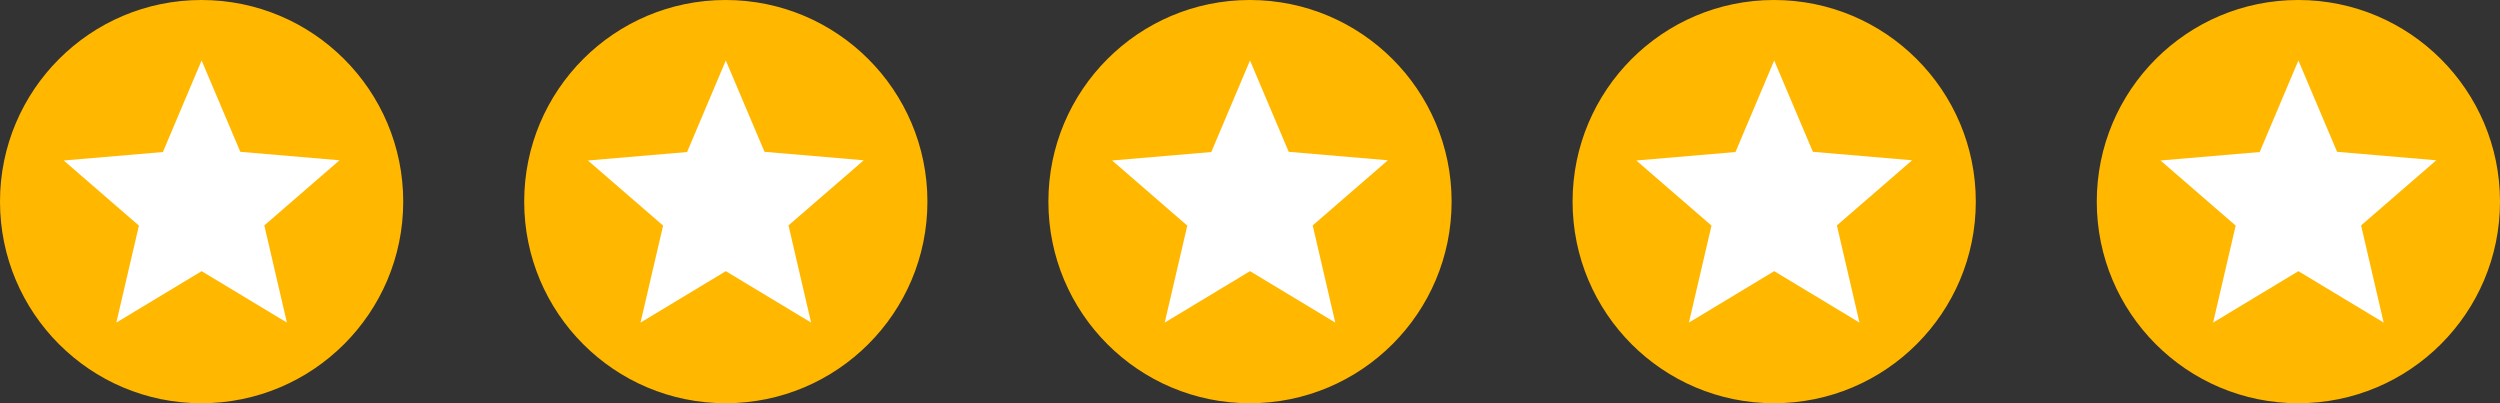
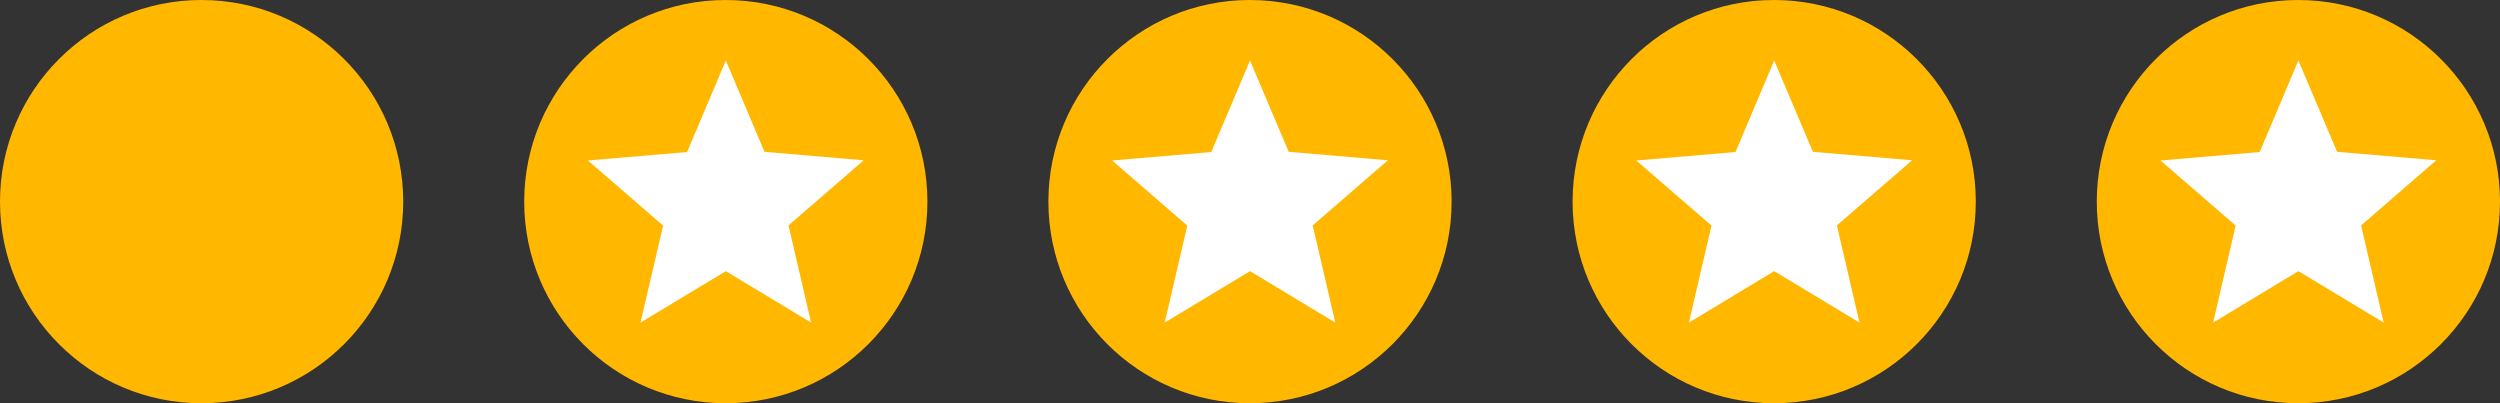
<svg xmlns="http://www.w3.org/2000/svg" xmlns:xlink="http://www.w3.org/1999/xlink" width="124px" height="20px" viewBox="0 0 124 20" version="1.1">
  <rect x="0" y="0" width="124" height="20" fill="#333333" stroke="none" />
  <title>stars</title>
  <desc>Created with Sketch.</desc>
  <defs>
    <path d="M9.99,0 C4.47,0 0,4.48 0,10 C0,15.52 4.47,20 9.99,20 C15.52,20 20,15.52 20,10 C20,4.48 15.52,0 9.99,0 Z" id="path-1" />
    <path d="M35.99,0 C30.47,0 26,4.48 26,10 C26,15.52 30.47,20 35.99,20 C41.52,20 46,15.52 46,10 C46,4.48 41.52,0 35.99,0 Z" id="path-3" />
    <path d="M61.99,0 C56.47,0 52,4.48 52,10 C52,15.52 56.47,20 61.99,20 C67.52,20 72,15.52 72,10 C72,4.48 67.52,0 61.99,0 Z" id="path-5" />
    <path d="M87.99,0 C82.47,0 78,4.48 78,10 C78,15.52 82.47,20 87.99,20 C93.52,20 98,15.52 98,10 C98,4.48 93.52,0 87.99,0 Z" id="path-7" />
    <path d="M113.99,0 C108.47,0 104,4.48 104,10 C104,15.52 108.47,20 113.99,20 C119.52,20 124,15.52 124,10 C124,4.48 119.52,0 113.99,0 Z" id="path-9" />
  </defs>
  <g id="Homepage" stroke="none" stroke-width="1" fill="none" fill-rule="evenodd">
    <g id="LivingDNA_Homepage_Redesign_Desktop" transform="translate(-658, -2630)">
      <g id="stars" transform="translate(658, 2630)">
        <mask id="mask-2" fill="white">
          <use xlink:href="#path-1" />
        </mask>
        <use id="Mask" fill="#FFB700" fill-rule="nonzero" xlink:href="#path-1" />
        <mask id="mask-4" fill="white">
          <use xlink:href="#path-3" />
        </mask>
        <use id="Mask" fill="#FFB700" fill-rule="nonzero" xlink:href="#path-3" />
        <mask id="mask-6" fill="white">
          <use xlink:href="#path-5" />
        </mask>
        <use id="Mask" fill="#FFB700" fill-rule="nonzero" xlink:href="#path-5" />
        <mask id="mask-8" fill="white">
          <use xlink:href="#path-7" />
        </mask>
        <use id="Mask" fill="#FFB700" fill-rule="nonzero" xlink:href="#path-7" />
        <mask id="mask-10" fill="white">
          <use xlink:href="#path-9" />
        </mask>
        <use id="Mask" fill="#FFB700" fill-rule="nonzero" xlink:href="#path-9" />
-         <polygon id="Path" fill="#FFFFFF" fill-rule="nonzero" points="14.23 16 10 13.45 5.77 16 6.89 11.19 3.16 7.96 8.08 7.54 10 3 11.92 7.53 16.84 7.95 13.11 11.18" />
        <polygon id="Path" fill="#FFFFFF" fill-rule="nonzero" points="40.23 16 36 13.45 31.77 16 32.89 11.19 29.16 7.96 34.08 7.54 36 3 37.92 7.53 42.84 7.95 39.11 11.18" />
        <polygon id="Path" fill="#FFFFFF" fill-rule="nonzero" points="66.23 16 62 13.45 57.77 16 58.89 11.19 55.16 7.96 60.08 7.54 62 3 63.92 7.53 68.84 7.95 65.11 11.18" />
        <polygon id="Path" fill="#FFFFFF" fill-rule="nonzero" points="92.23 16 88 13.45 83.77 16 84.89 11.19 81.16 7.96 86.08 7.54 88 3 89.92 7.53 94.84 7.95 91.11 11.18" />
        <polygon id="Path" fill="#FFFFFF" fill-rule="nonzero" points="118.23 16 114 13.45 109.77 16 110.89 11.19 107.16 7.96 112.08 7.54 114 3 115.92 7.53 120.84 7.95 117.11 11.18" />
      </g>
    </g>
  </g>
</svg>